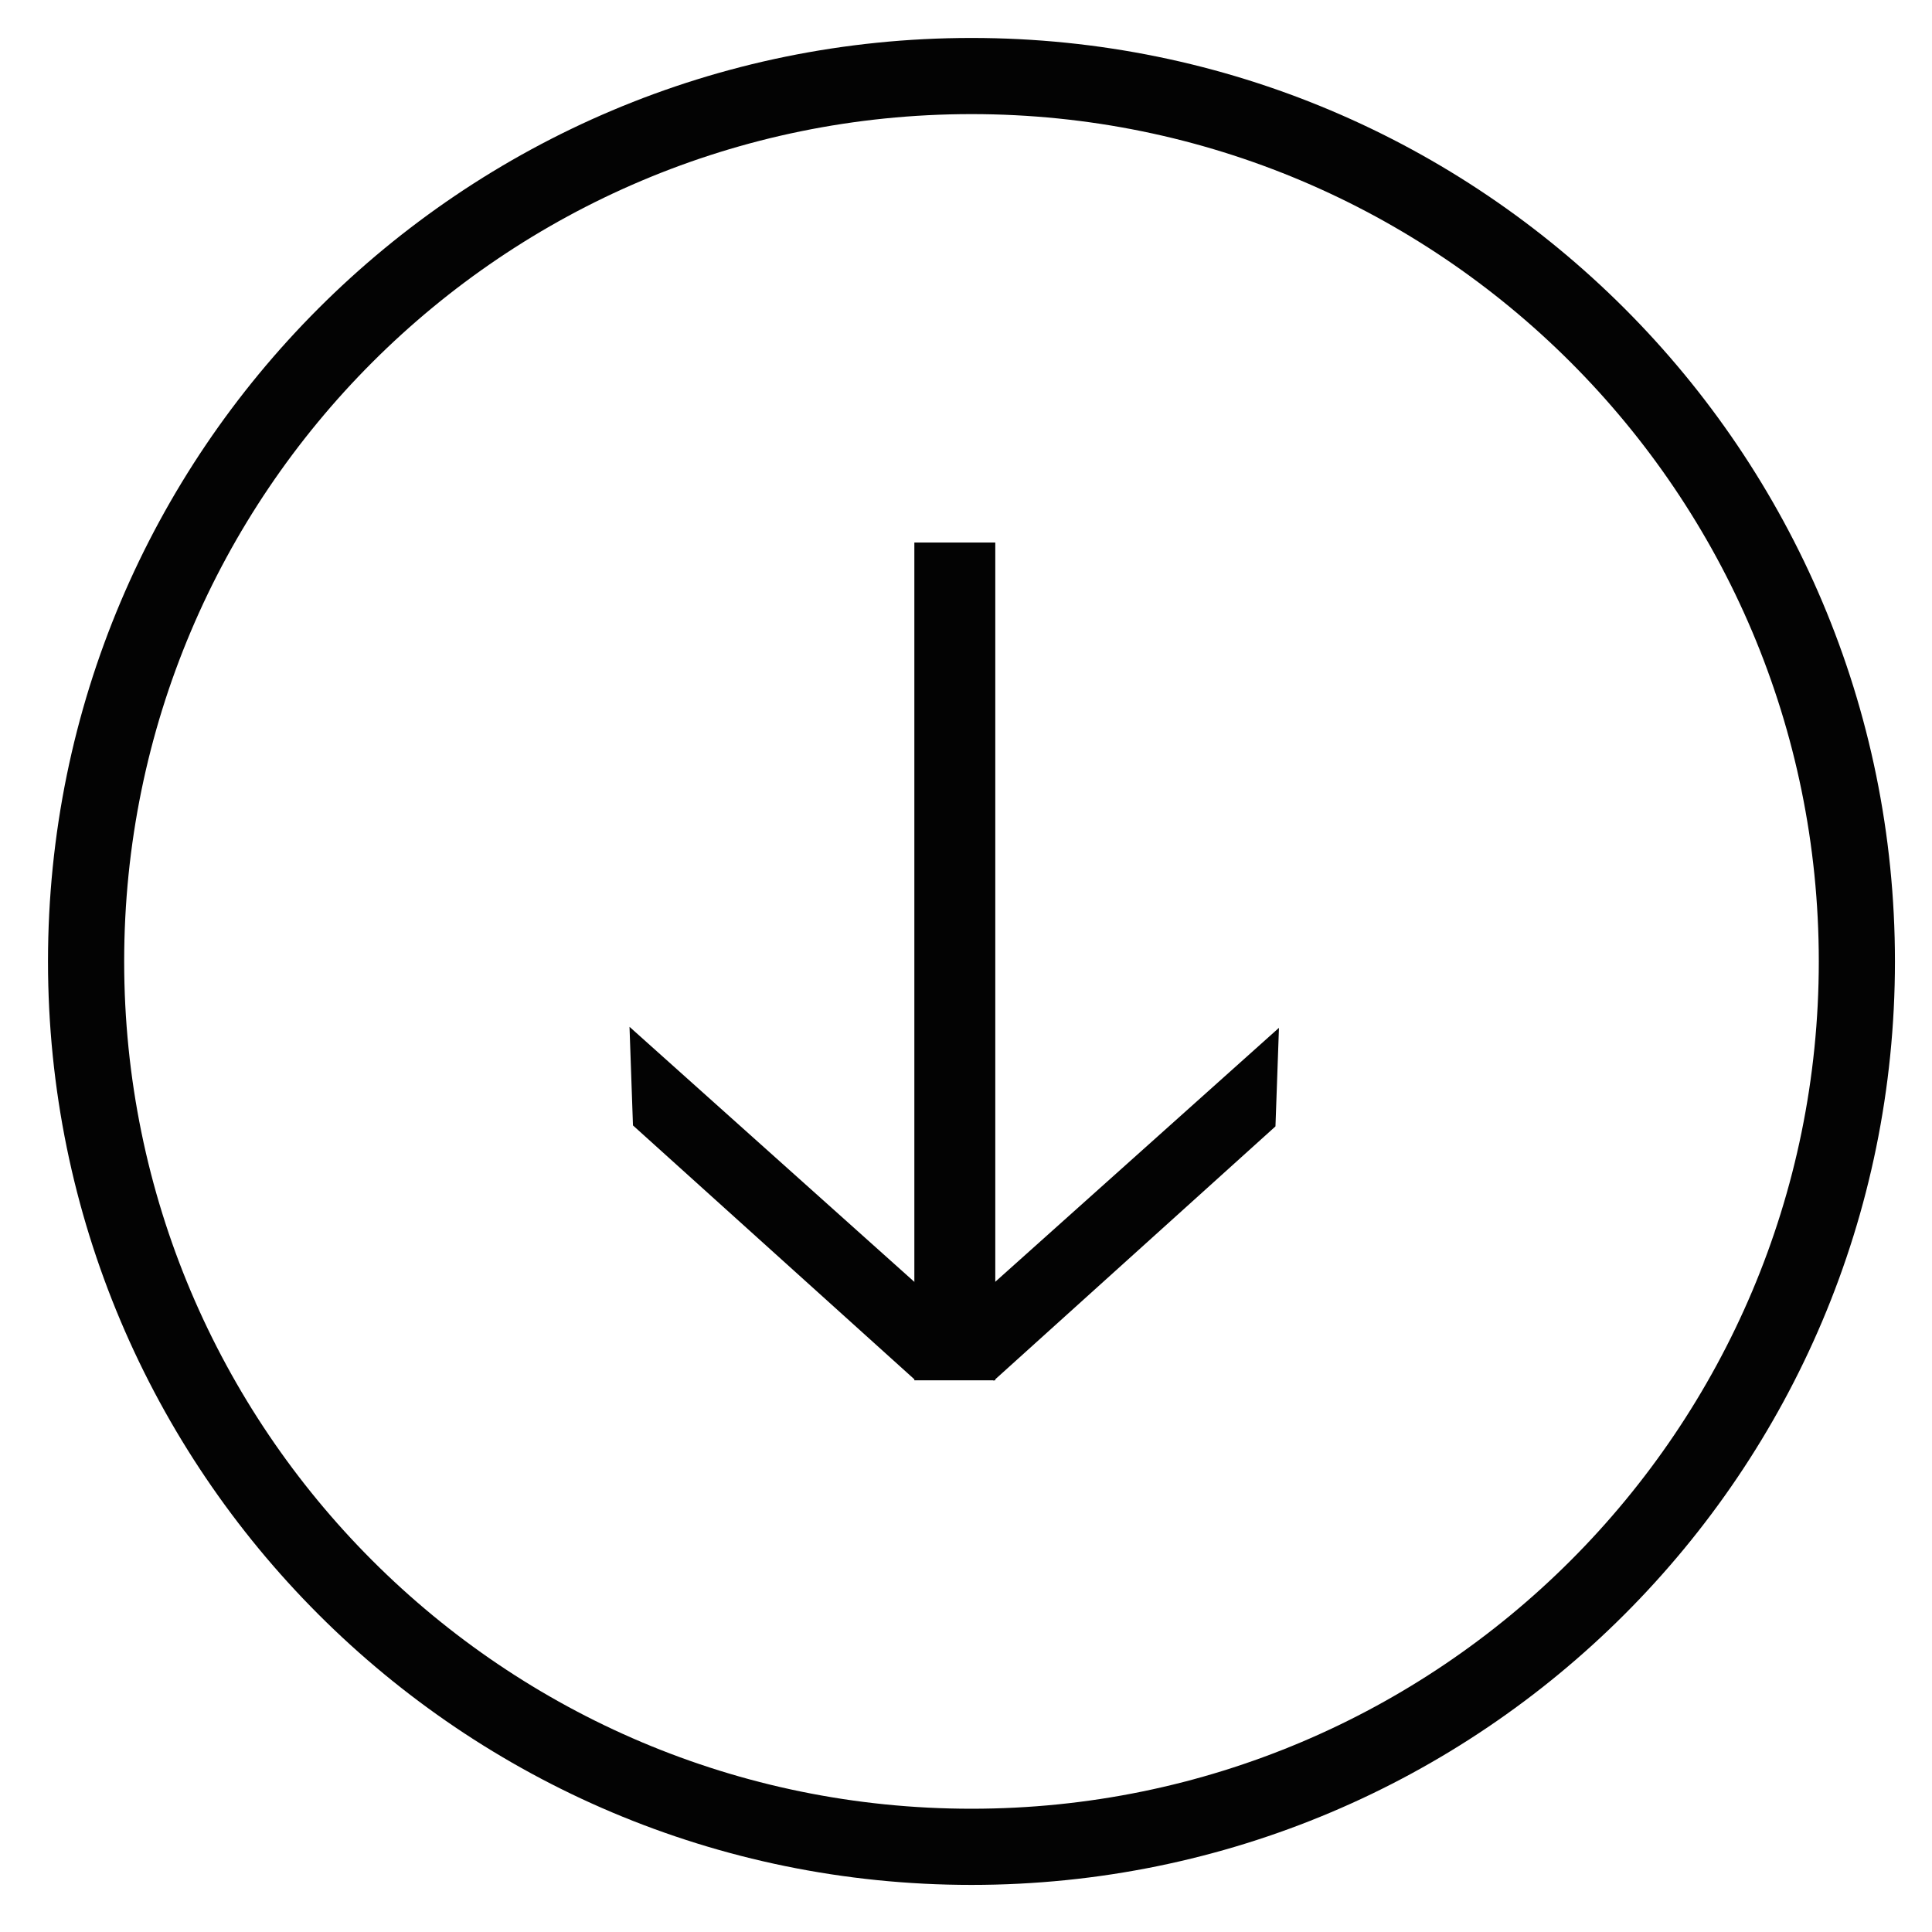
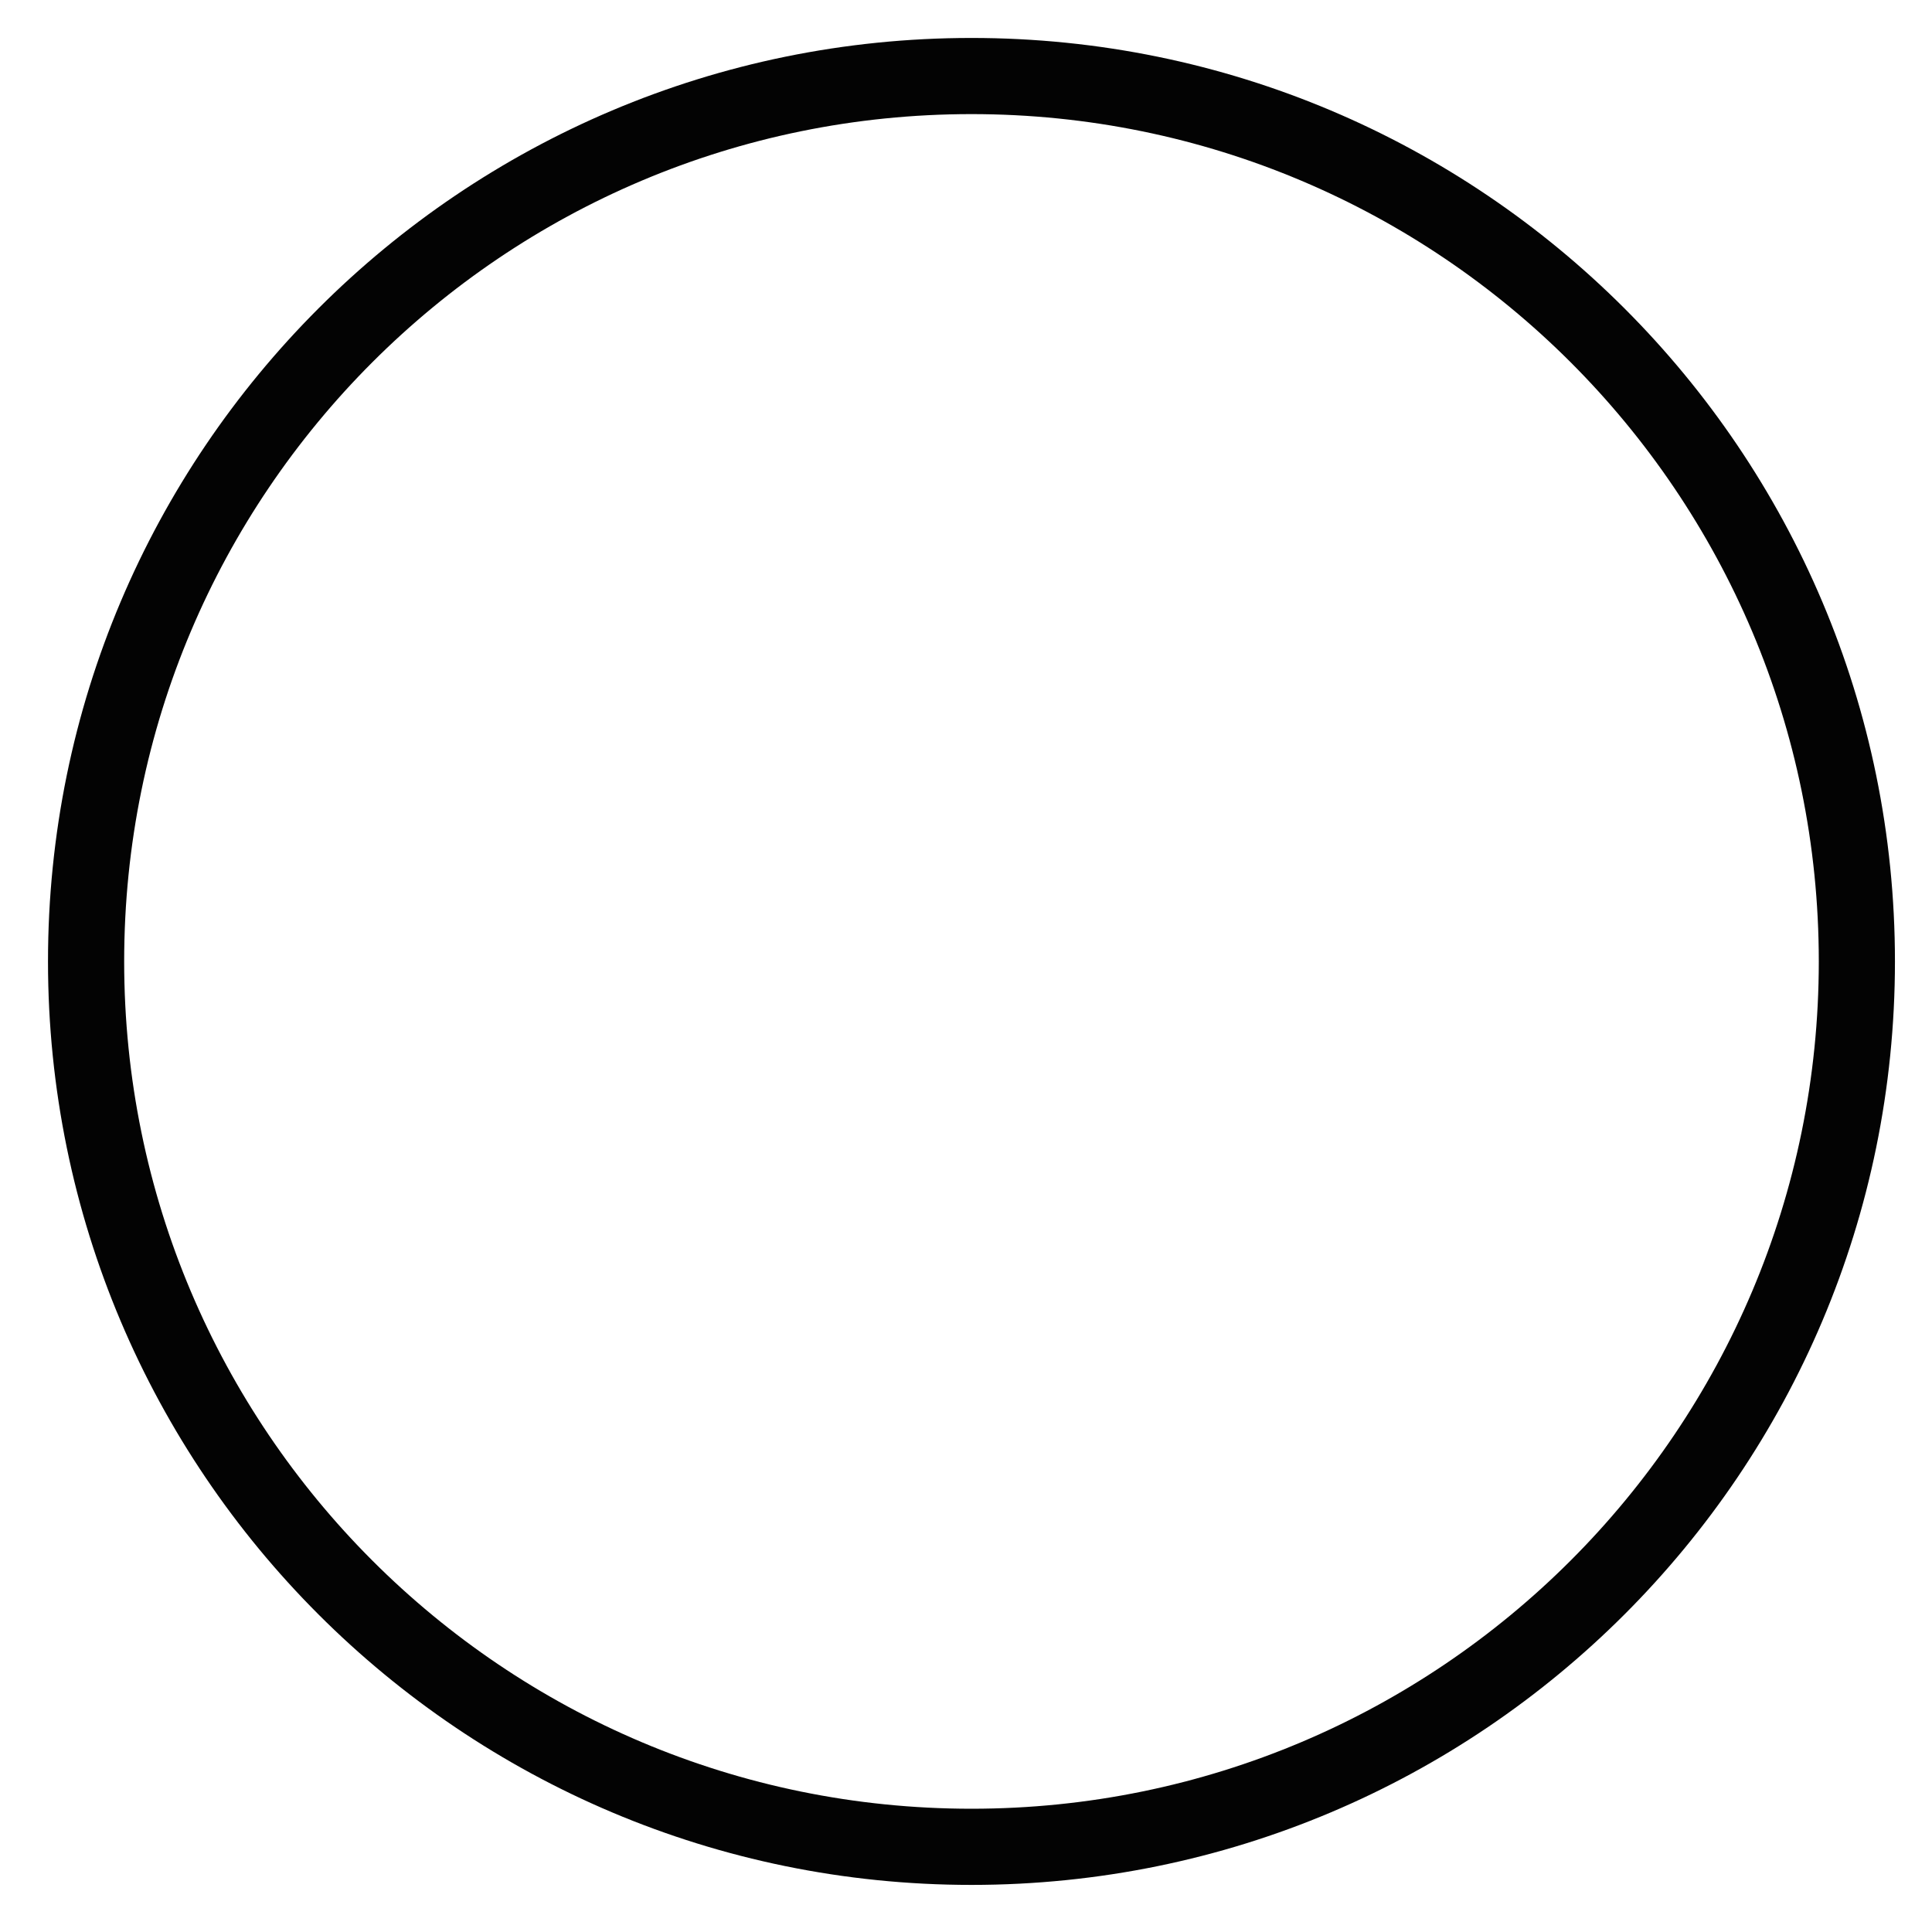
<svg xmlns="http://www.w3.org/2000/svg" version="1.1" id="Layer_1" x="0px" y="0px" width="96px" height="96px" viewBox="0 0 96 96" enable-background="new 0 0 96 96" xml:space="preserve">
  <g>
    <path fill="#030303" d="M48.272,1.886c-25.343,0-45.887,20.542-45.887,45.887c0,25.342,20.543,45.887,45.887,45.887   c25.346,0,45.887-20.545,45.887-45.887C94.159,22.428,73.618,1.886,48.272,1.886z M48.272,89.875   c-23.252,0-42.102-18.851-42.102-42.103c0-23.254,18.85-42.102,42.102-42.102c23.254,0,42.103,18.848,42.103,42.102   C90.375,71.024,71.526,89.875,48.272,89.875z" />
-     <rect x="45.434" y="26.958" fill="#030303" width="4.021" height="41.629" />
-     <polygon fill="#030303" points="45.514,63.768 45.461,68.561 31.452,55.922 31.28,51.022  " />
-     <polygon fill="#030303" points="49.316,63.815 49.37,68.613 63.377,55.97 63.551,51.072  " />
  </g>
</svg>